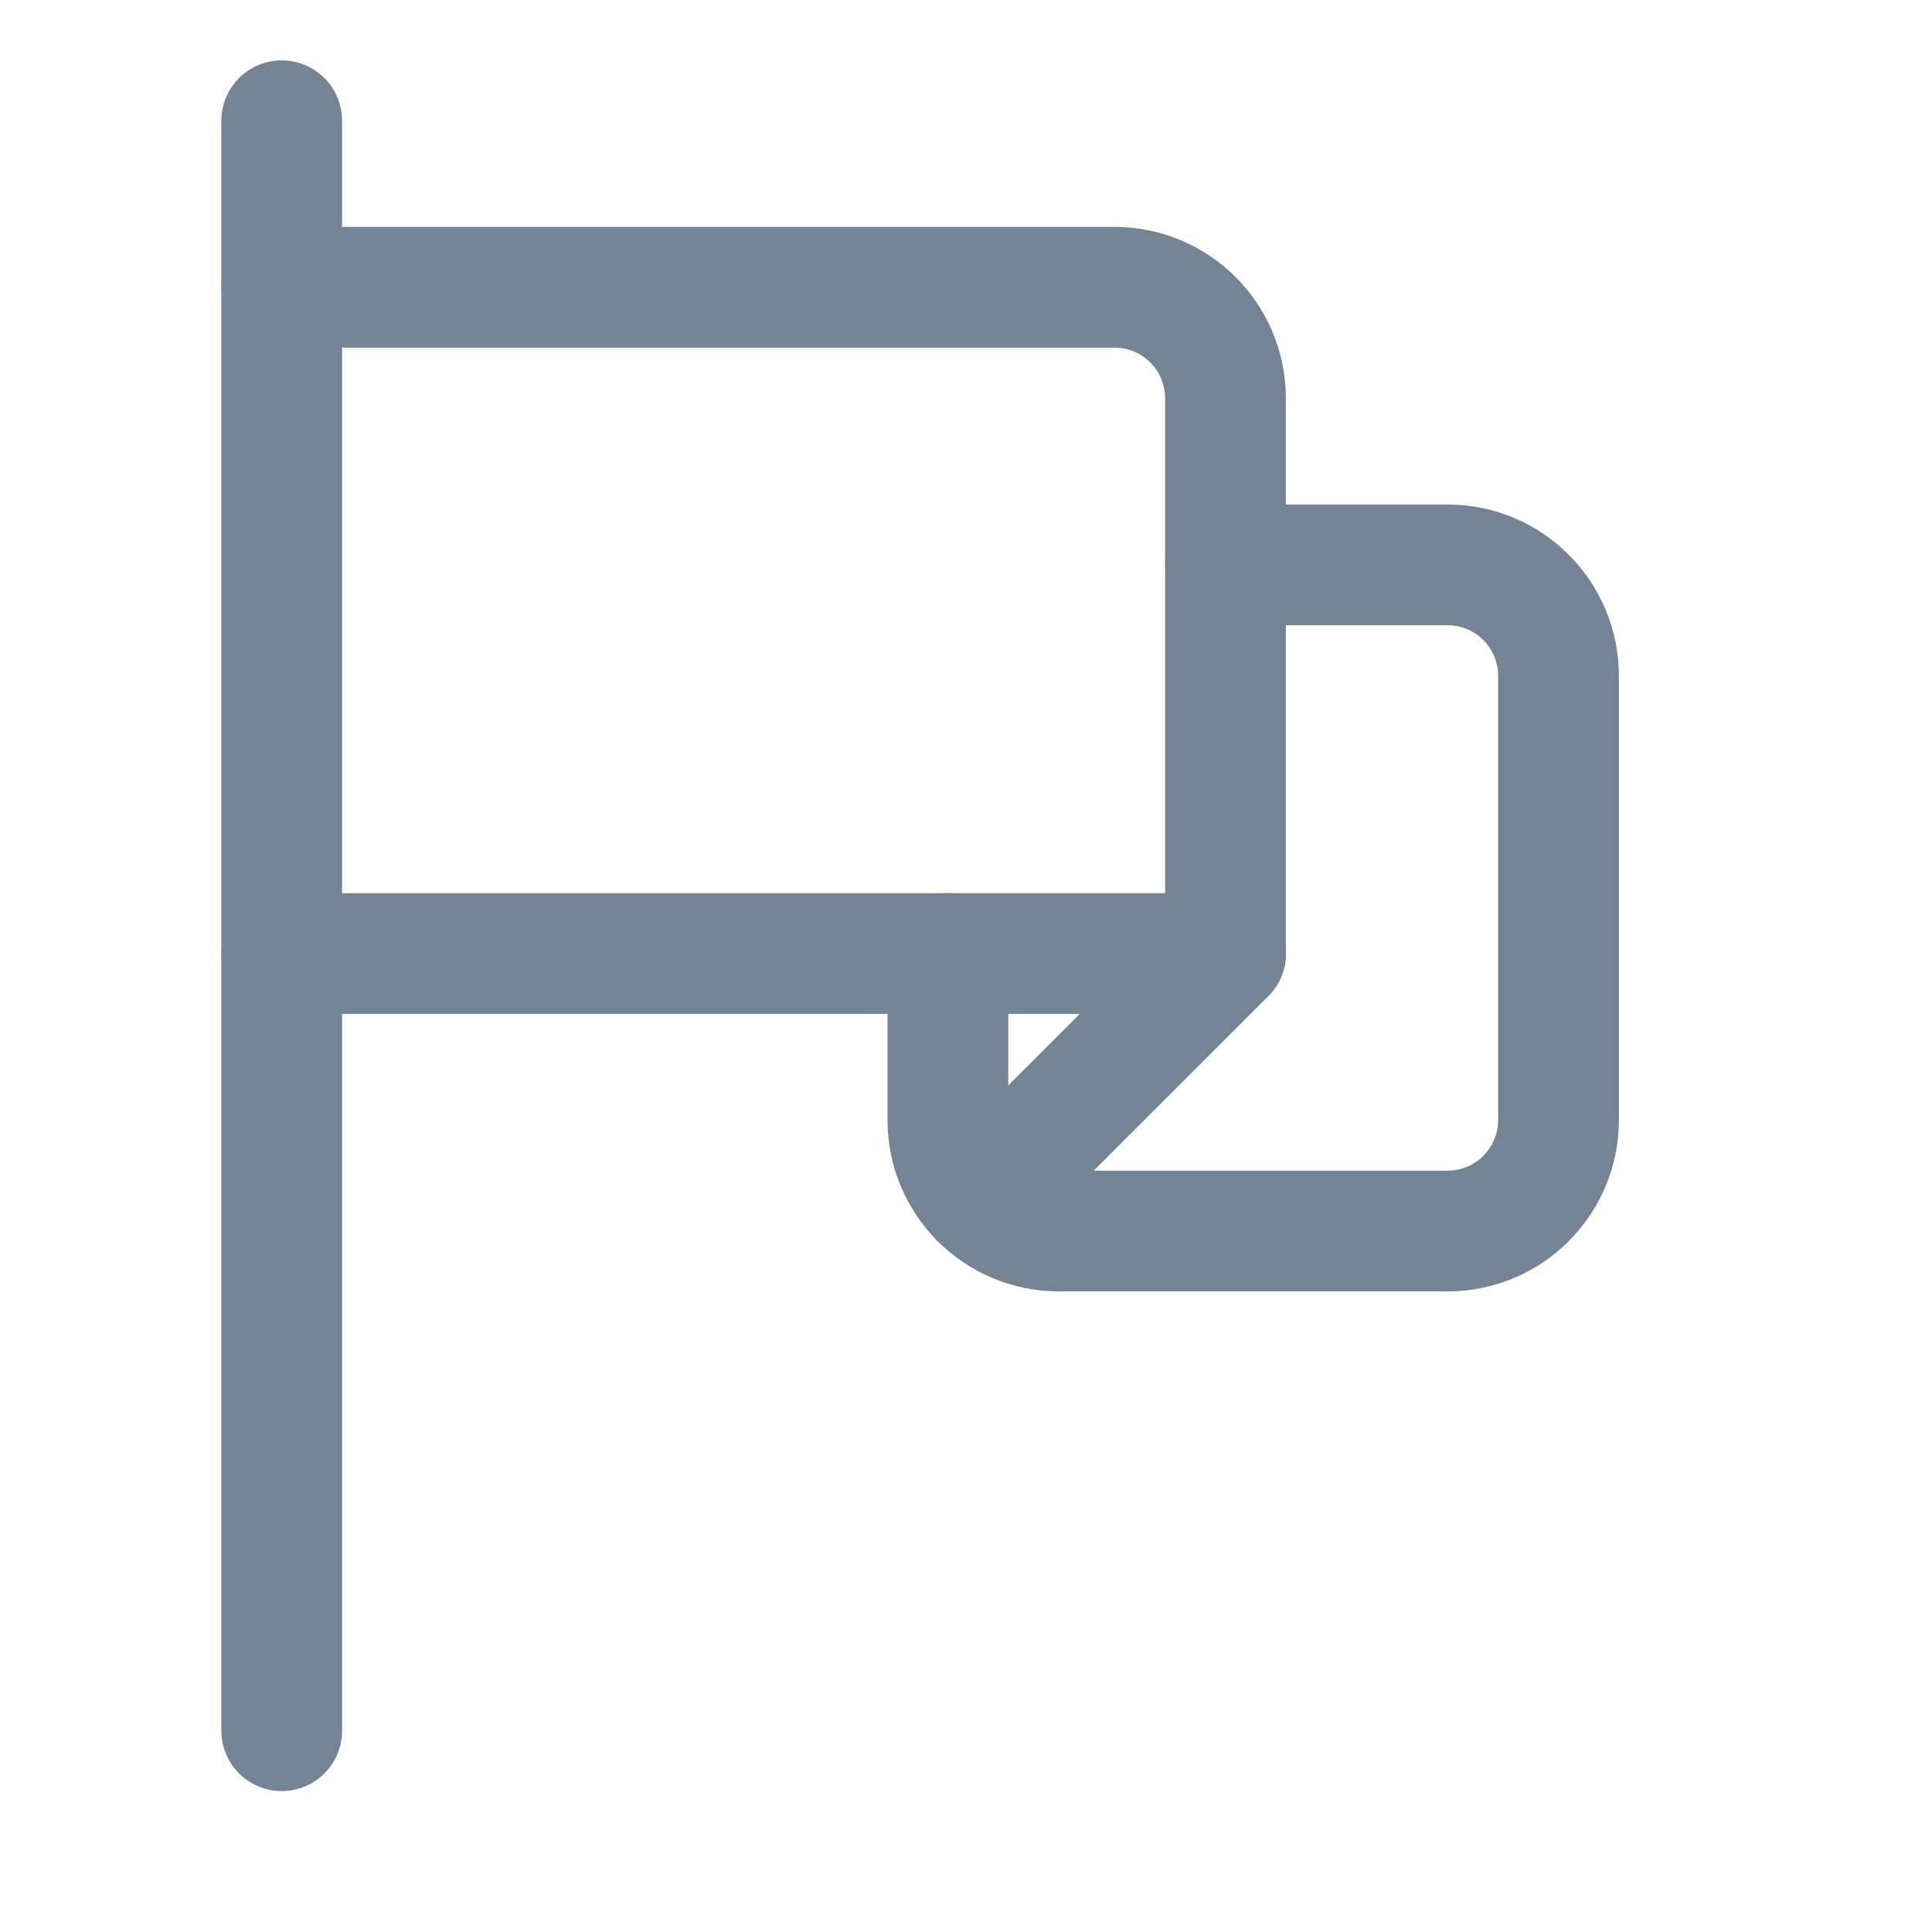
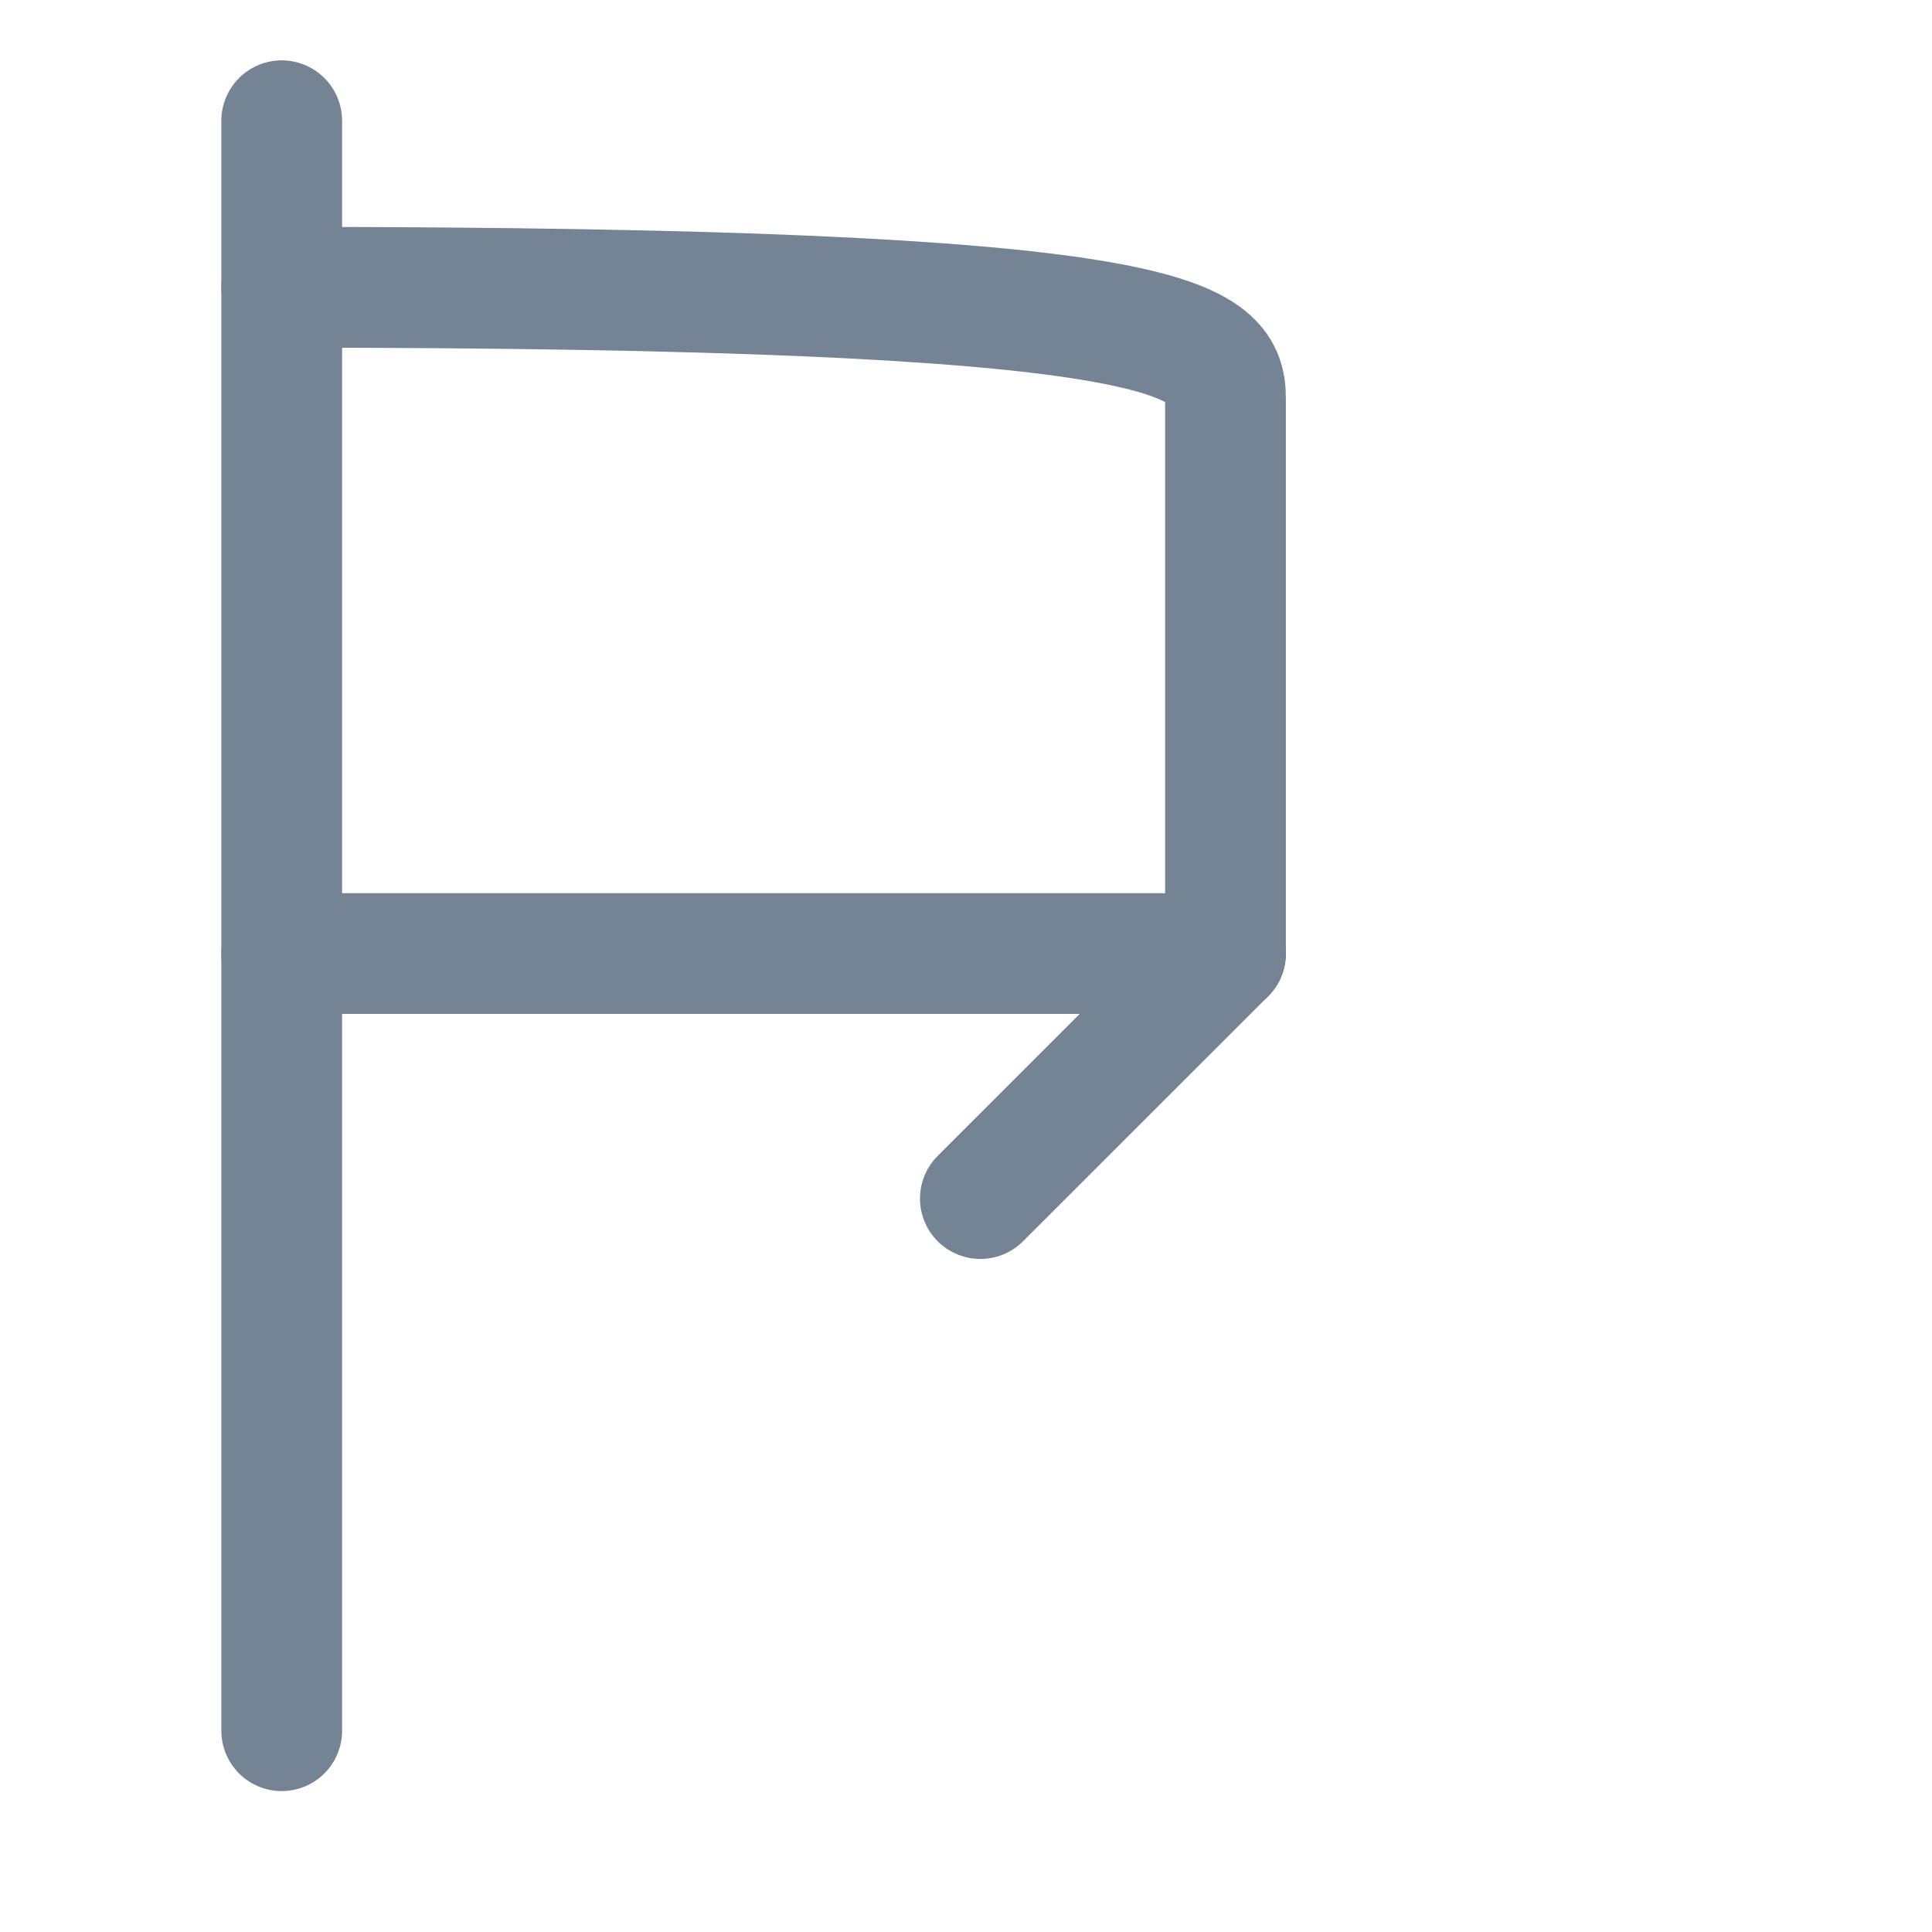
<svg xmlns="http://www.w3.org/2000/svg" width="16" height="16" viewBox="0 0 16 16" fill="none">
-   <path d="M2.333 2.379H9.23C9.737 2.379 10.149 2.791 10.149 3.299V7.897H2.333" stroke="#748494" stroke-linecap="round" stroke-linejoin="round" />
-   <path d="M10.149 4.678H11.988C12.495 4.678 12.907 5.09 12.907 5.598V9.276C12.907 9.783 12.495 10.195 11.988 10.195H8.769C8.262 10.195 7.85 9.783 7.85 9.276V7.896" stroke="#748494" stroke-linecap="round" stroke-linejoin="round" />
+   <path d="M2.333 2.379C9.737 2.379 10.149 2.791 10.149 3.299V7.897H2.333" stroke="#748494" stroke-linecap="round" stroke-linejoin="round" />
  <path d="M8.119 9.926L10.149 7.897" stroke="#748494" stroke-linecap="round" stroke-linejoin="round" />
  <path d="M2.333 1V14.333" stroke="#748494" stroke-linecap="round" stroke-linejoin="round" />
</svg>